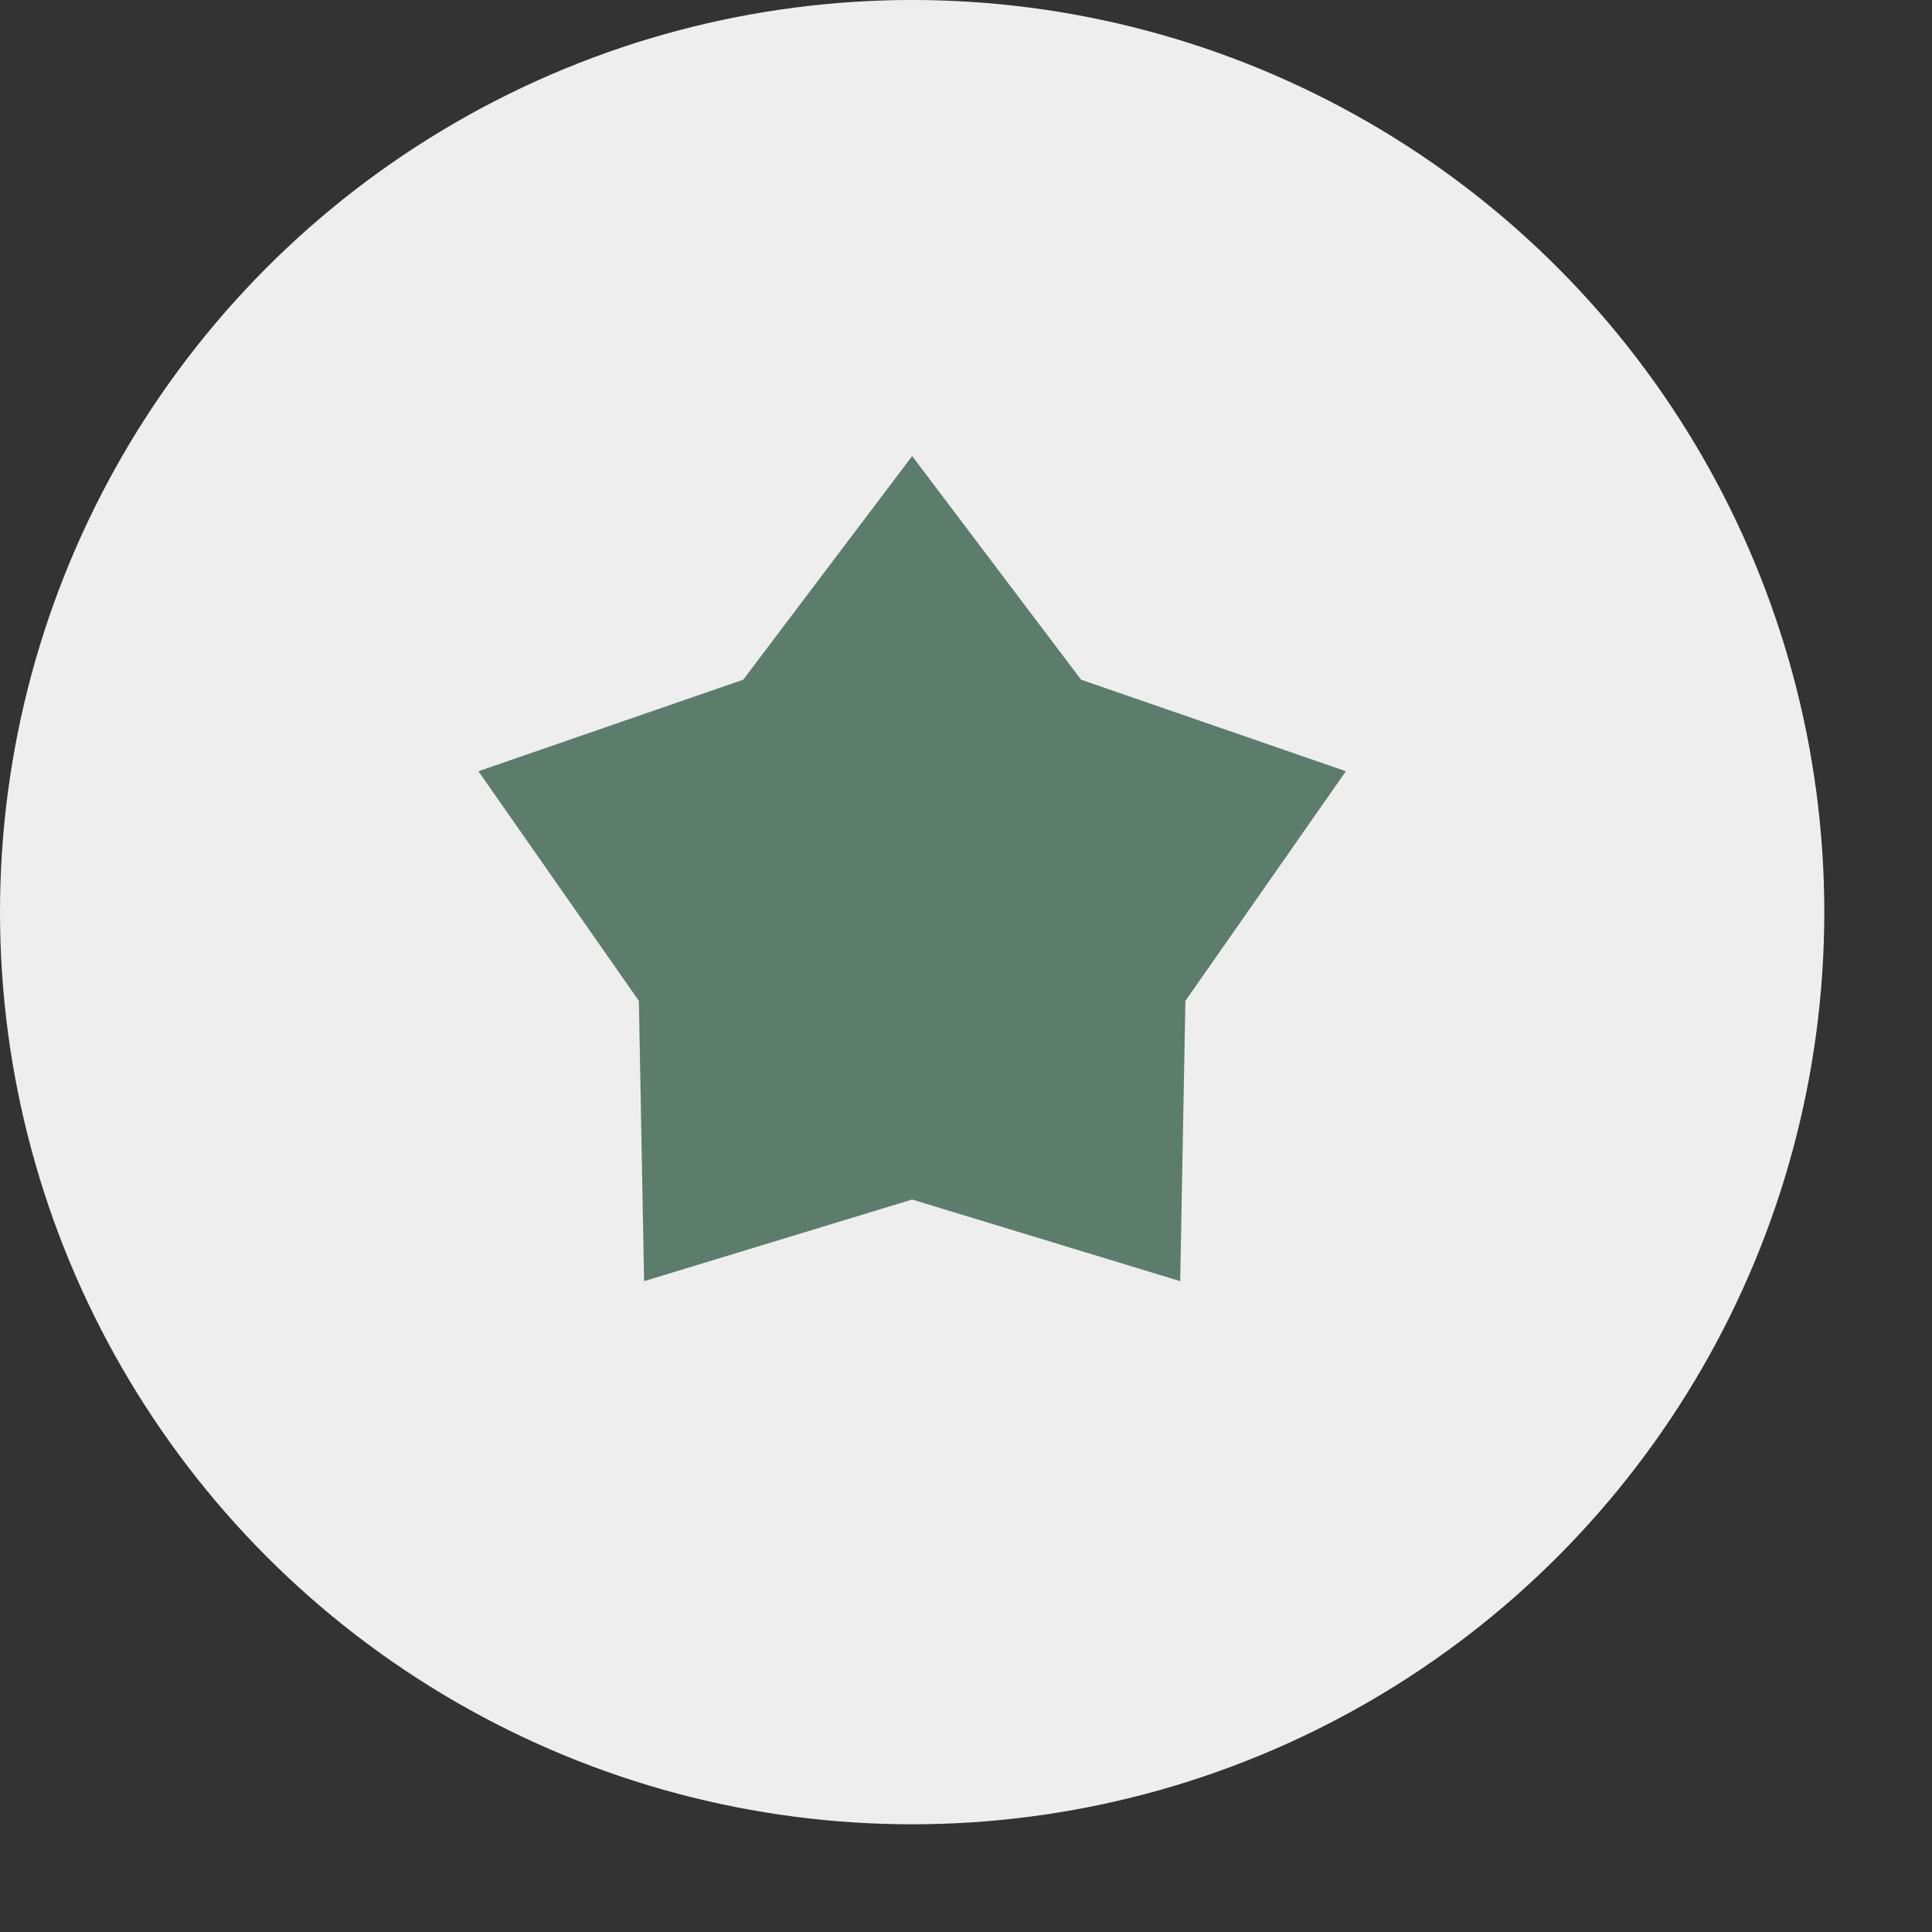
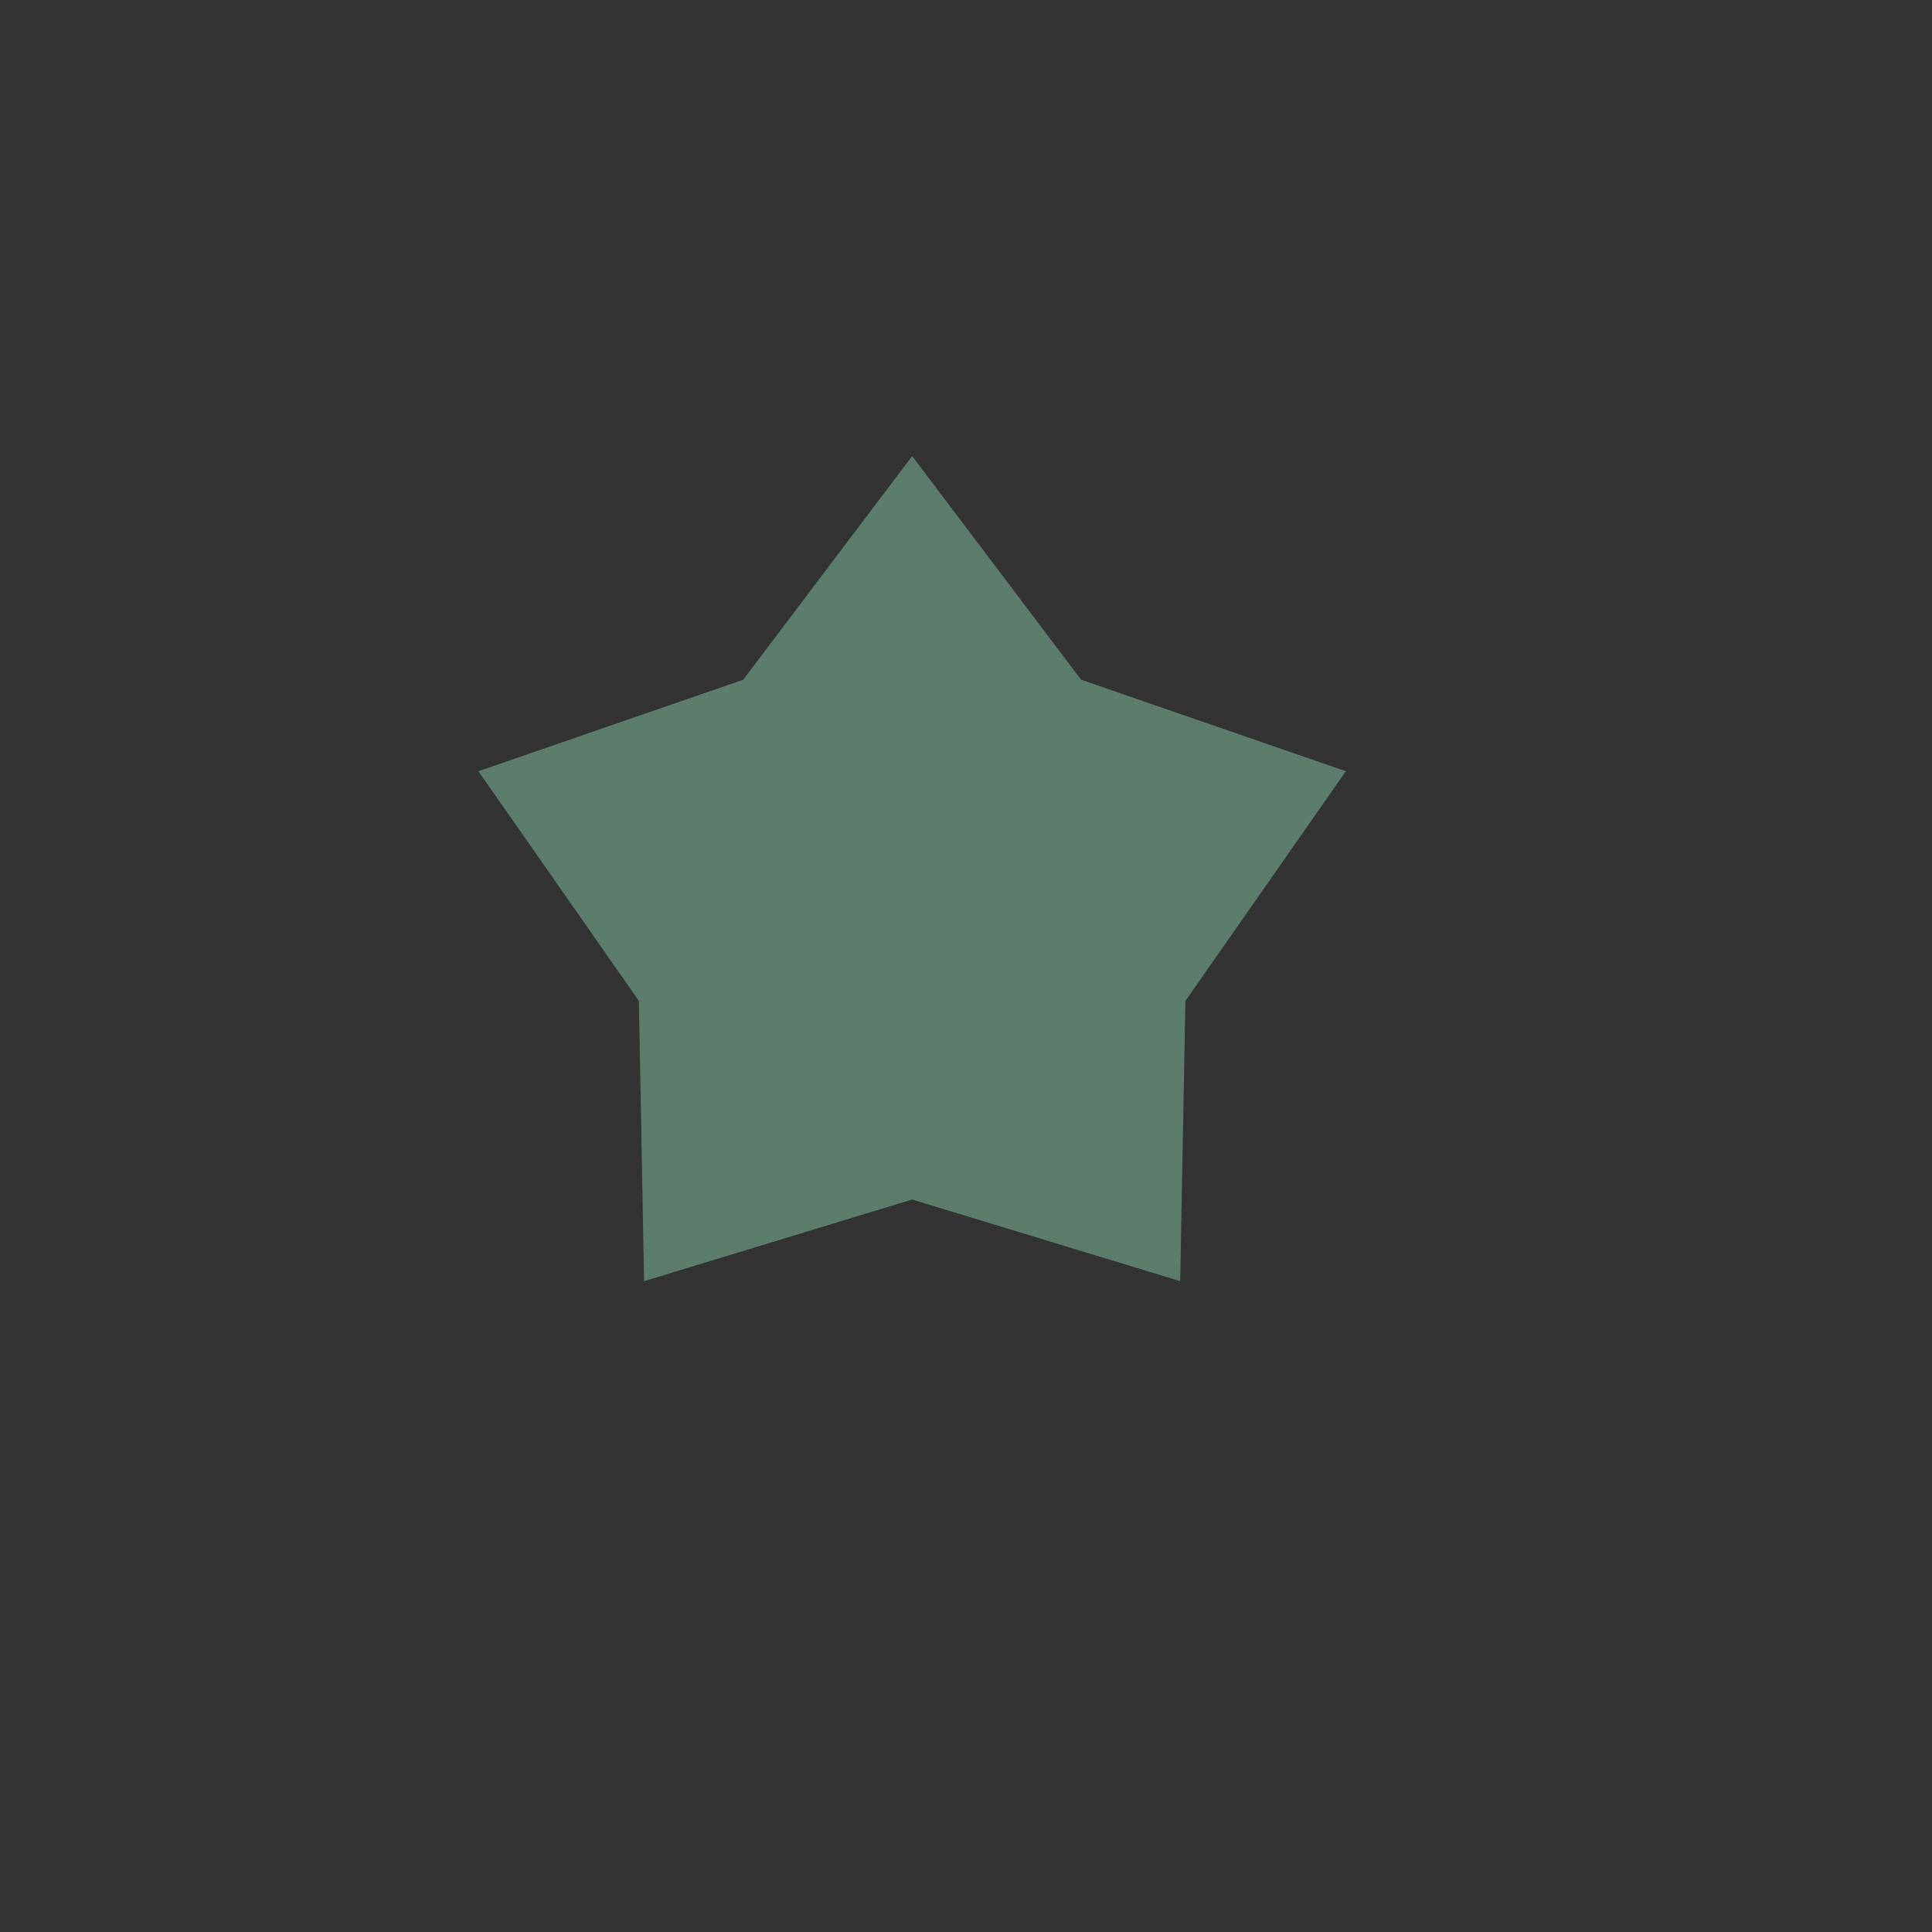
<svg xmlns="http://www.w3.org/2000/svg" width="16" height="16" viewBox="0 0 16 16" fill="none">
  <rect x="0" y="0" width="16" height="16" fill="#333333" stroke="none" />
-   <circle cx="7.554" cy="7.554" r="7.554" fill="#EEEEEE" />
  <path d="M7.554 3.777L8.953 5.629L11.146 6.387L9.817 8.289L9.774 10.61L7.554 9.934L5.334 10.61L5.291 8.289L3.962 6.387L6.155 5.629L7.554 3.777Z" fill="#5C7D6B" />
</svg>